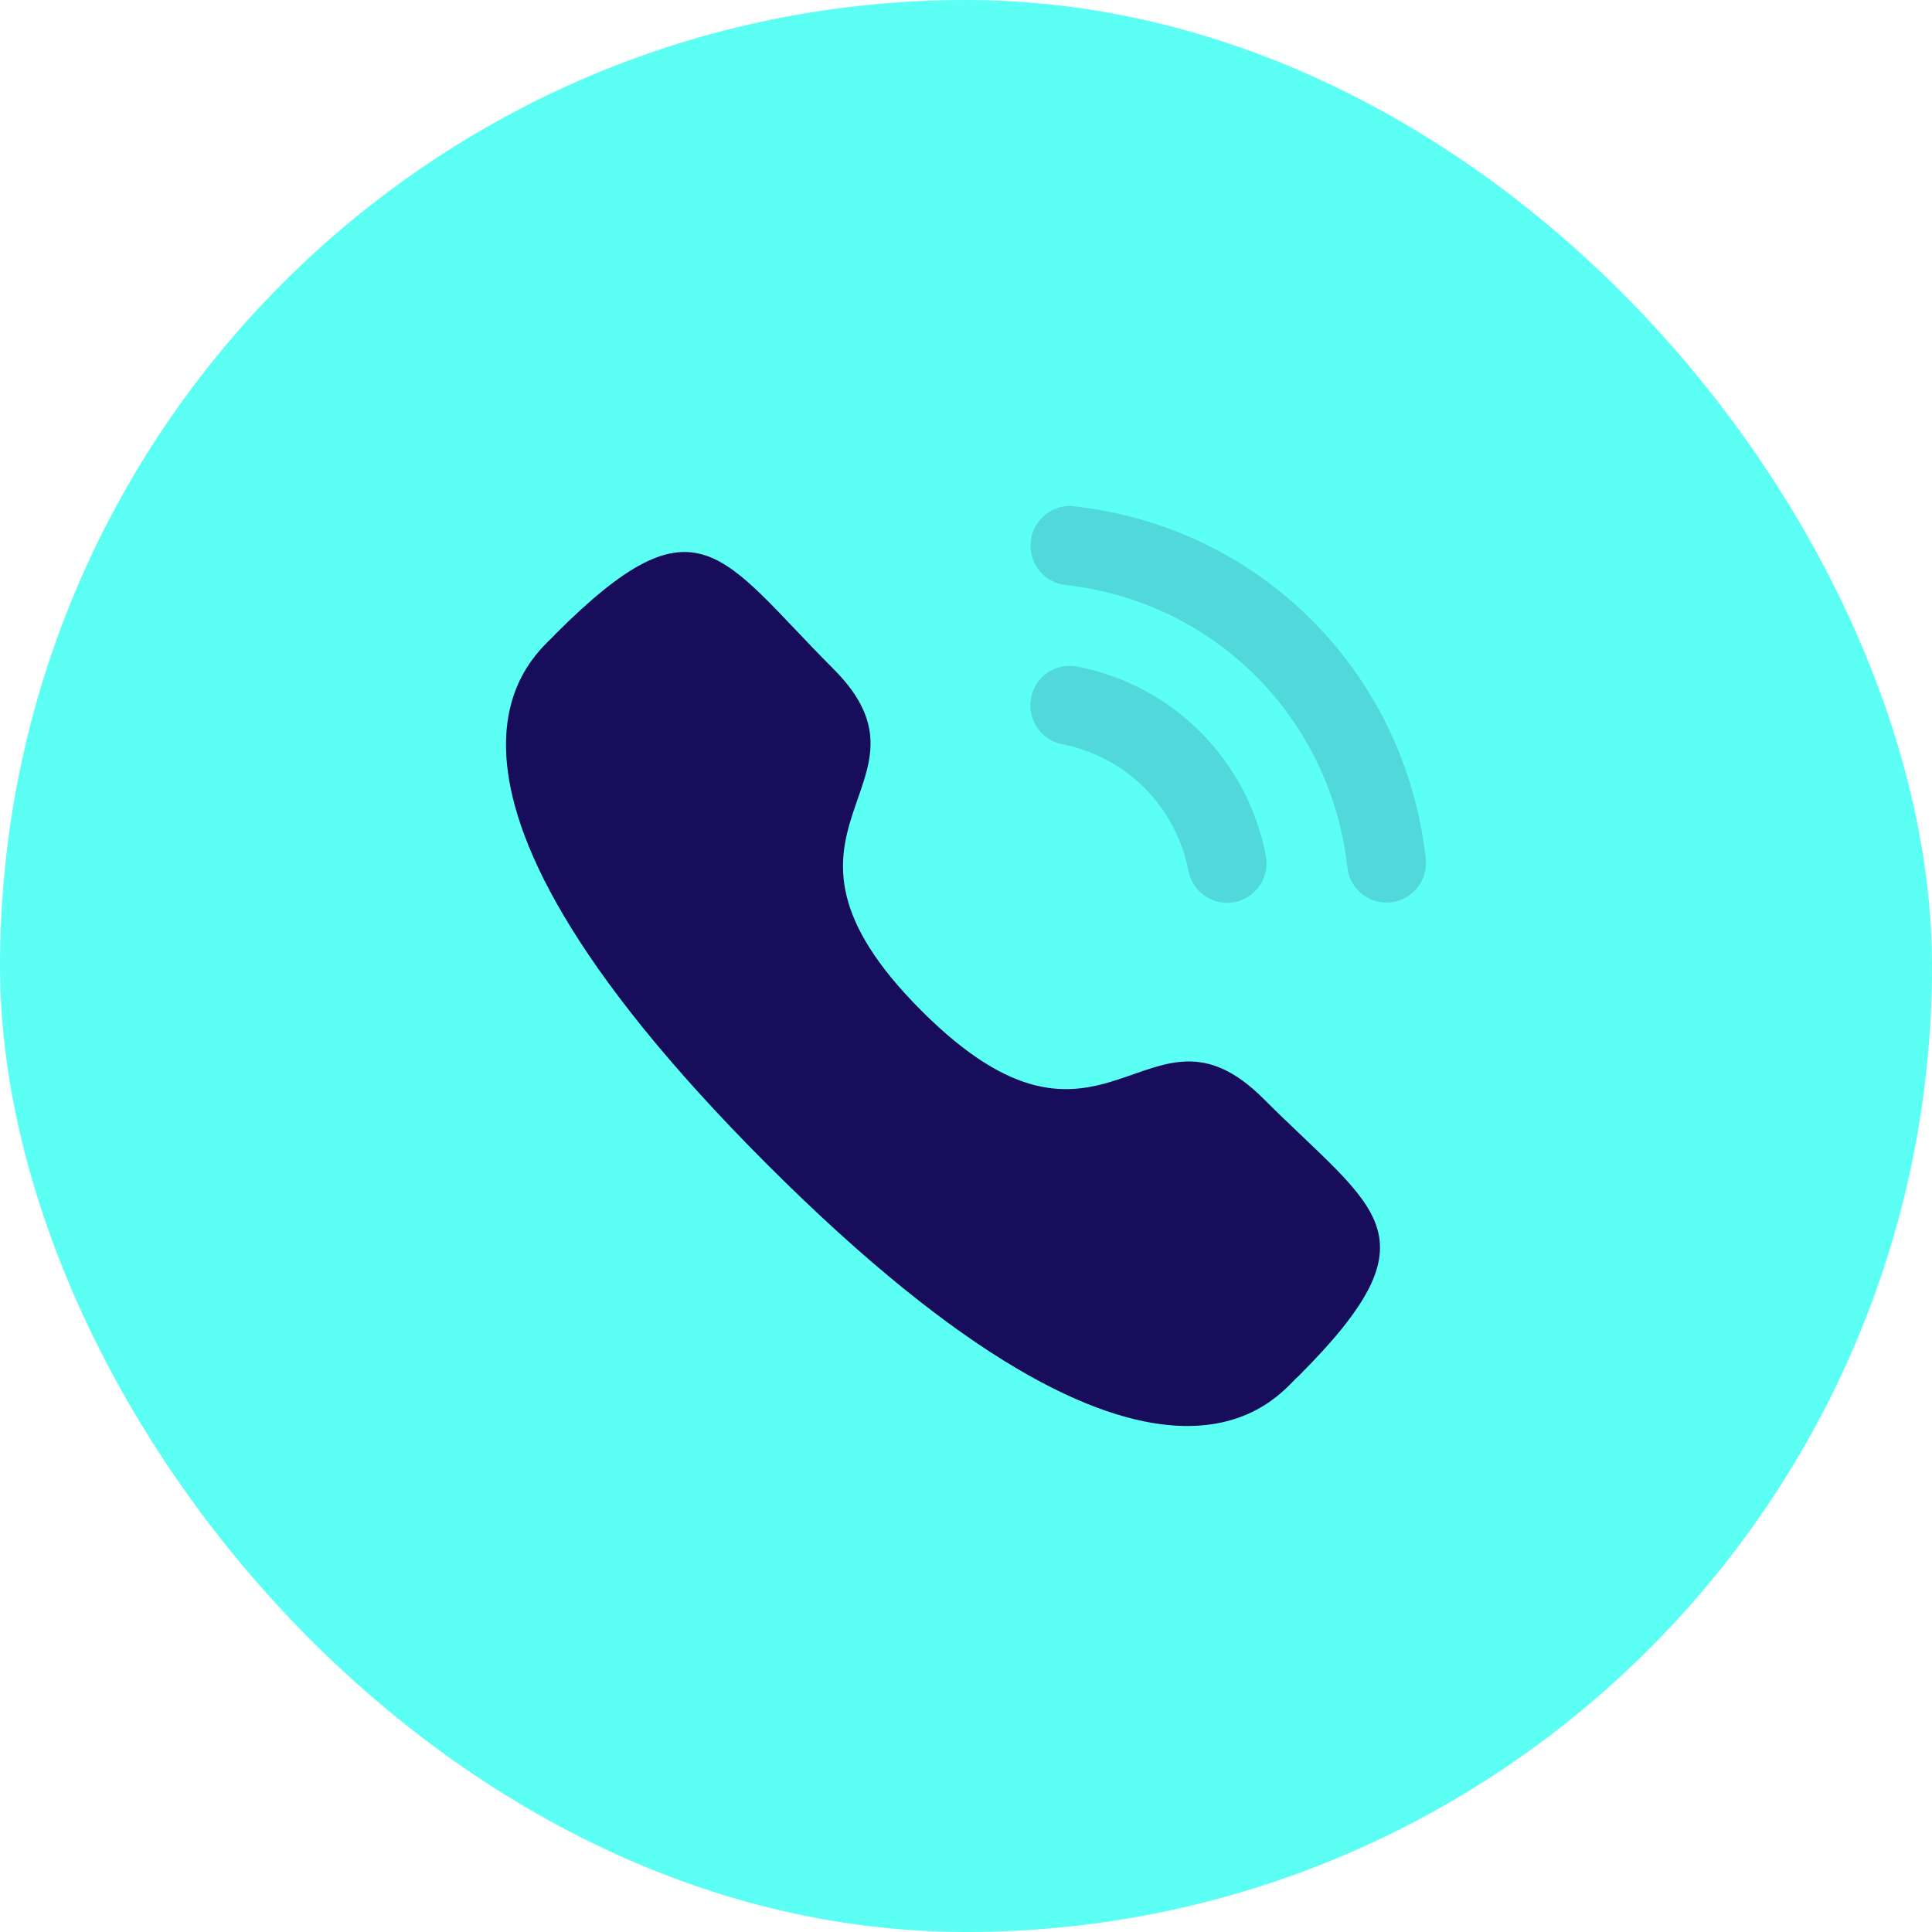
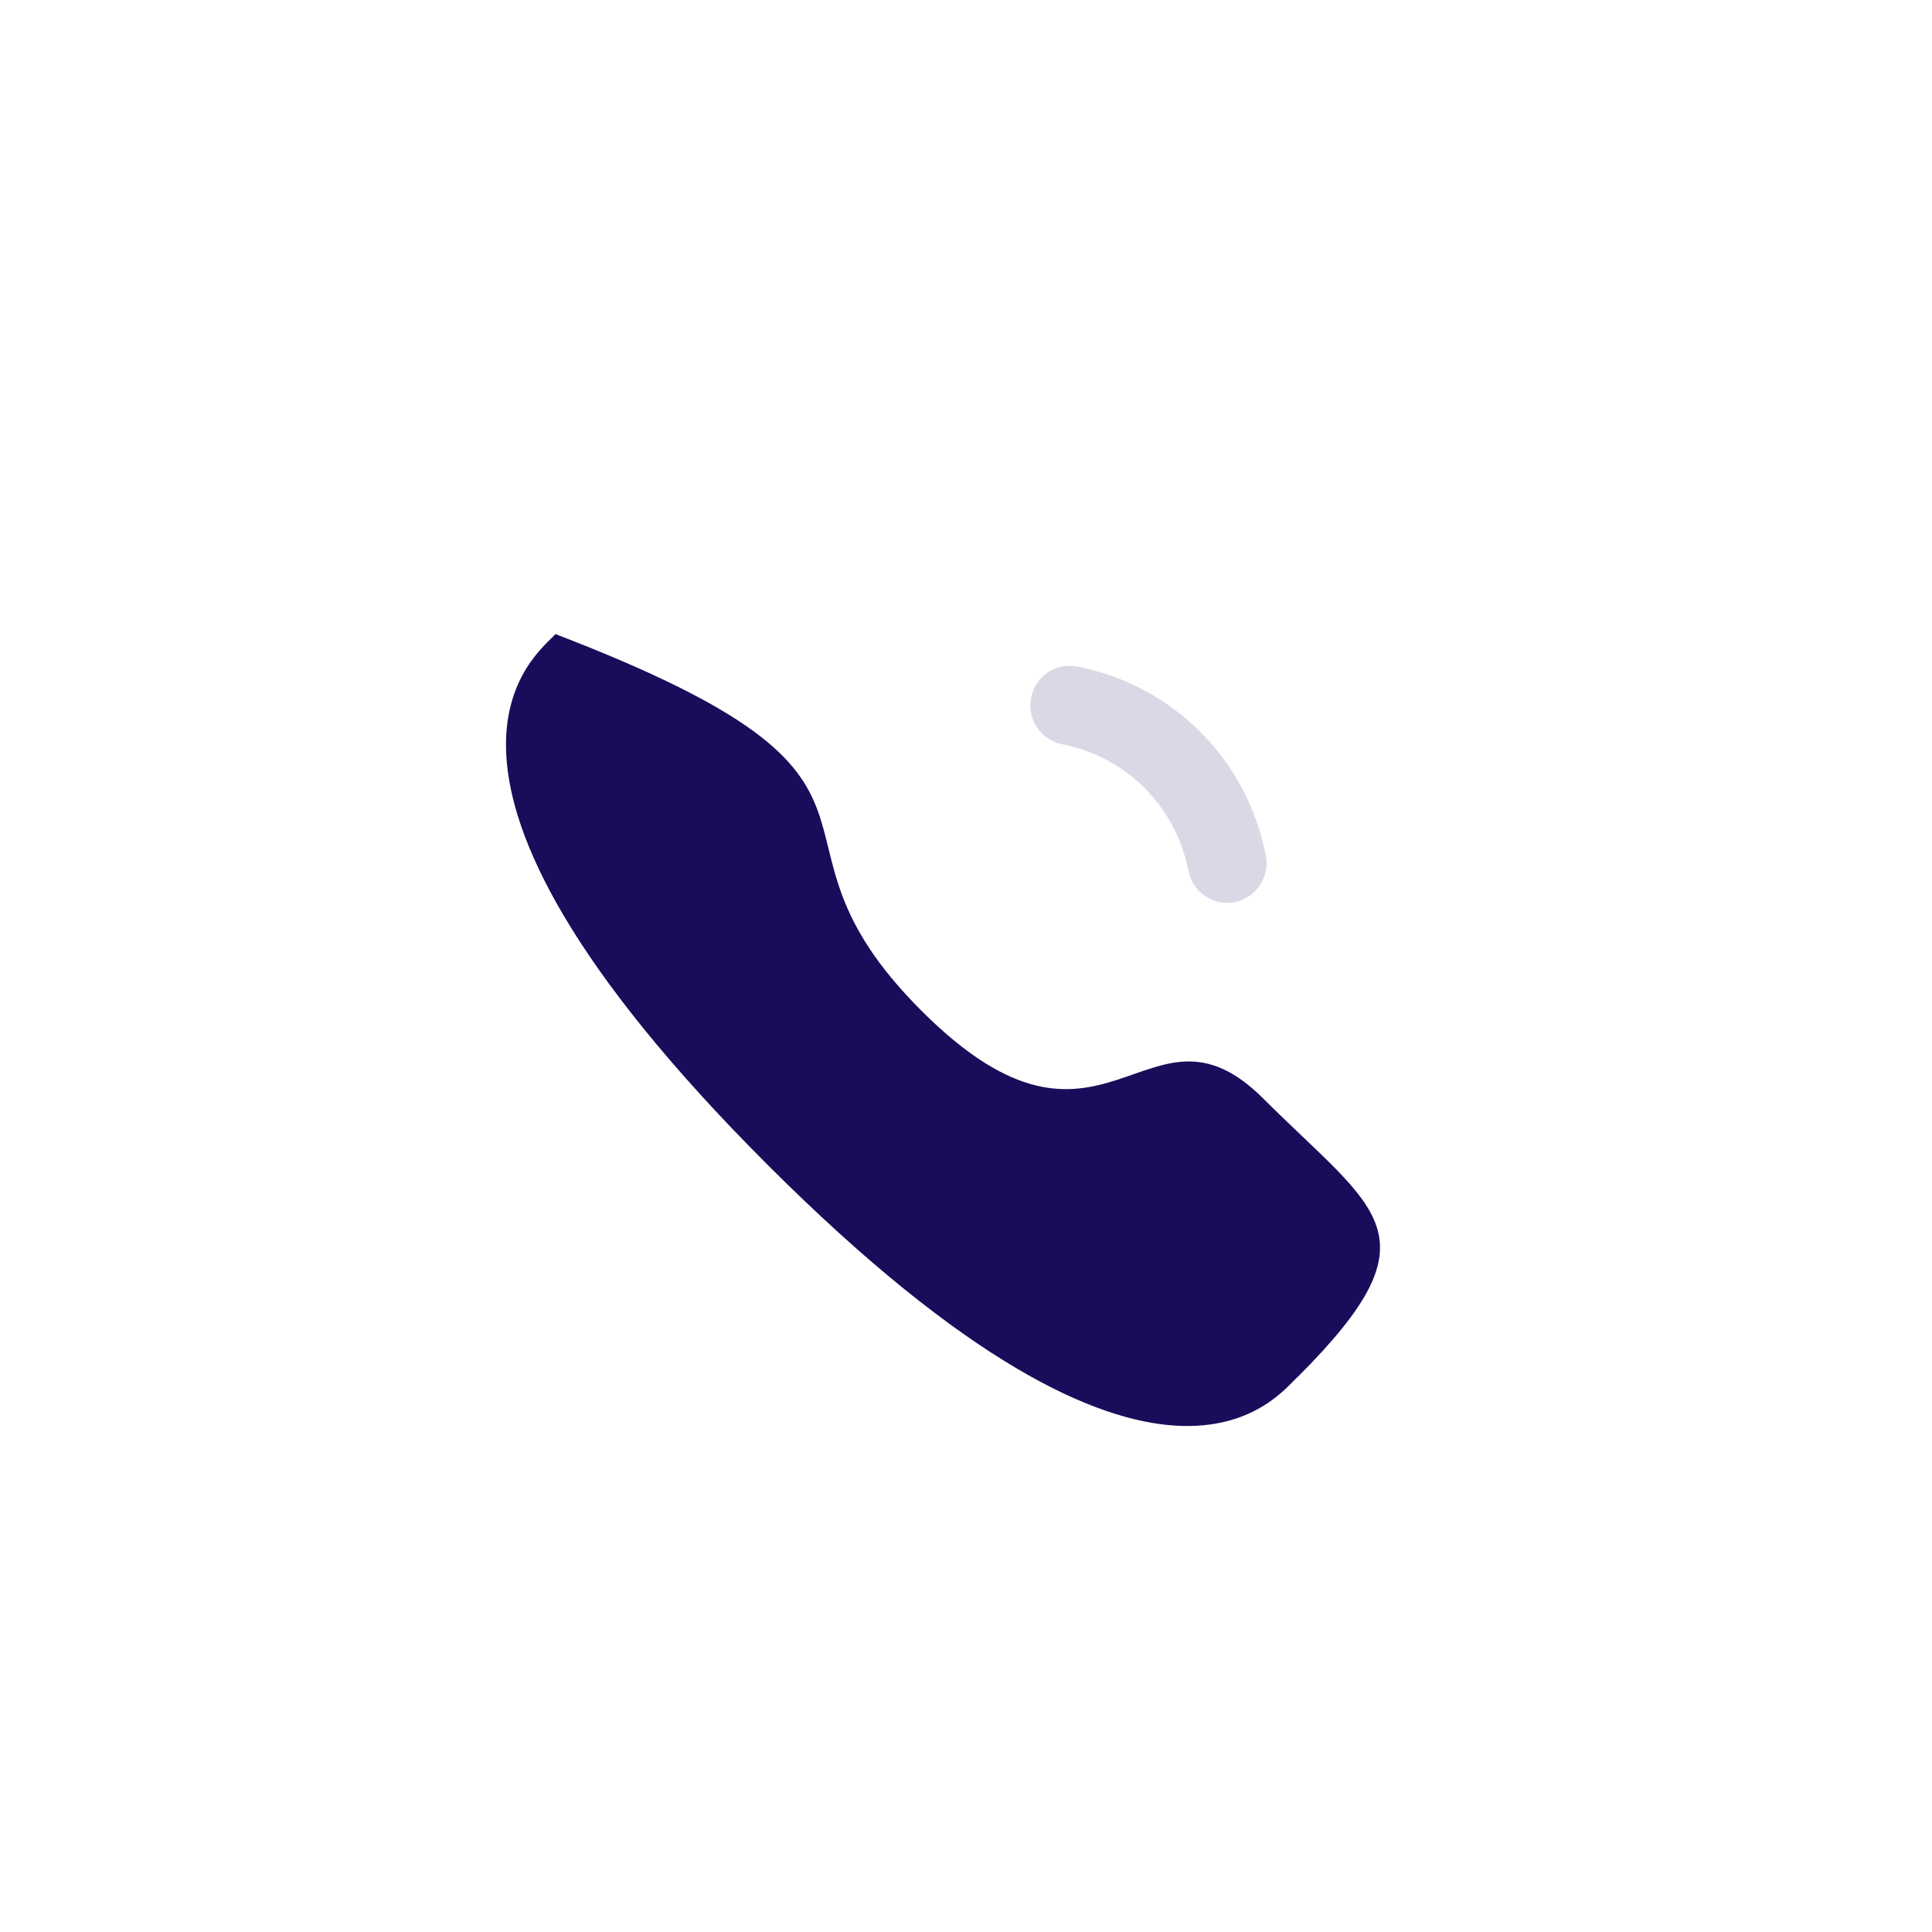
<svg xmlns="http://www.w3.org/2000/svg" width="56" height="56" viewBox="0 0 56 56" fill="none">
-   <rect width="56" height="56" rx="28" fill="#5CFFF3" />
  <g opacity="0.4">
    <path opacity="0.4" d="M31.224 19.32C30.589 19.203 30.006 19.608 29.886 20.228C29.765 20.847 30.171 21.452 30.788 21.573C32.648 21.936 34.083 23.375 34.447 25.24V25.241C34.55 25.778 35.023 26.169 35.568 26.169C35.641 26.169 35.714 26.162 35.788 26.149C36.405 26.025 36.812 25.421 36.691 24.8C36.148 22.014 34.003 19.863 31.224 19.32Z" fill="#180D5B" />
-     <path opacity="0.4" d="M31.141 14.677C30.843 14.635 30.545 14.723 30.307 14.912C30.063 15.104 29.91 15.381 29.877 15.691C29.806 16.319 30.259 16.887 30.886 16.957C35.208 17.439 38.568 20.806 39.054 25.142C39.119 25.723 39.606 26.162 40.188 26.162C40.232 26.162 40.274 26.159 40.318 26.154C40.622 26.12 40.893 25.97 41.084 25.73C41.274 25.49 41.36 25.192 41.326 24.886C40.72 19.477 36.533 15.278 31.141 14.677Z" fill="#180D5B" />
  </g>
-   <path fill-rule="evenodd" clip-rule="evenodd" d="M26.709 29.297C32.028 34.614 33.234 28.462 36.621 31.846C39.886 35.11 41.762 35.764 37.626 39.9C37.107 40.316 33.815 45.326 22.246 33.76C10.675 22.192 15.682 18.897 16.099 18.379C20.245 14.232 20.888 16.119 24.152 19.383C27.539 22.769 21.39 23.979 26.709 29.297Z" fill="#180D5B" />
+   <path fill-rule="evenodd" clip-rule="evenodd" d="M26.709 29.297C32.028 34.614 33.234 28.462 36.621 31.846C39.886 35.11 41.762 35.764 37.626 39.9C37.107 40.316 33.815 45.326 22.246 33.76C10.675 22.192 15.682 18.897 16.099 18.379C27.539 22.769 21.39 23.979 26.709 29.297Z" fill="#180D5B" />
</svg>